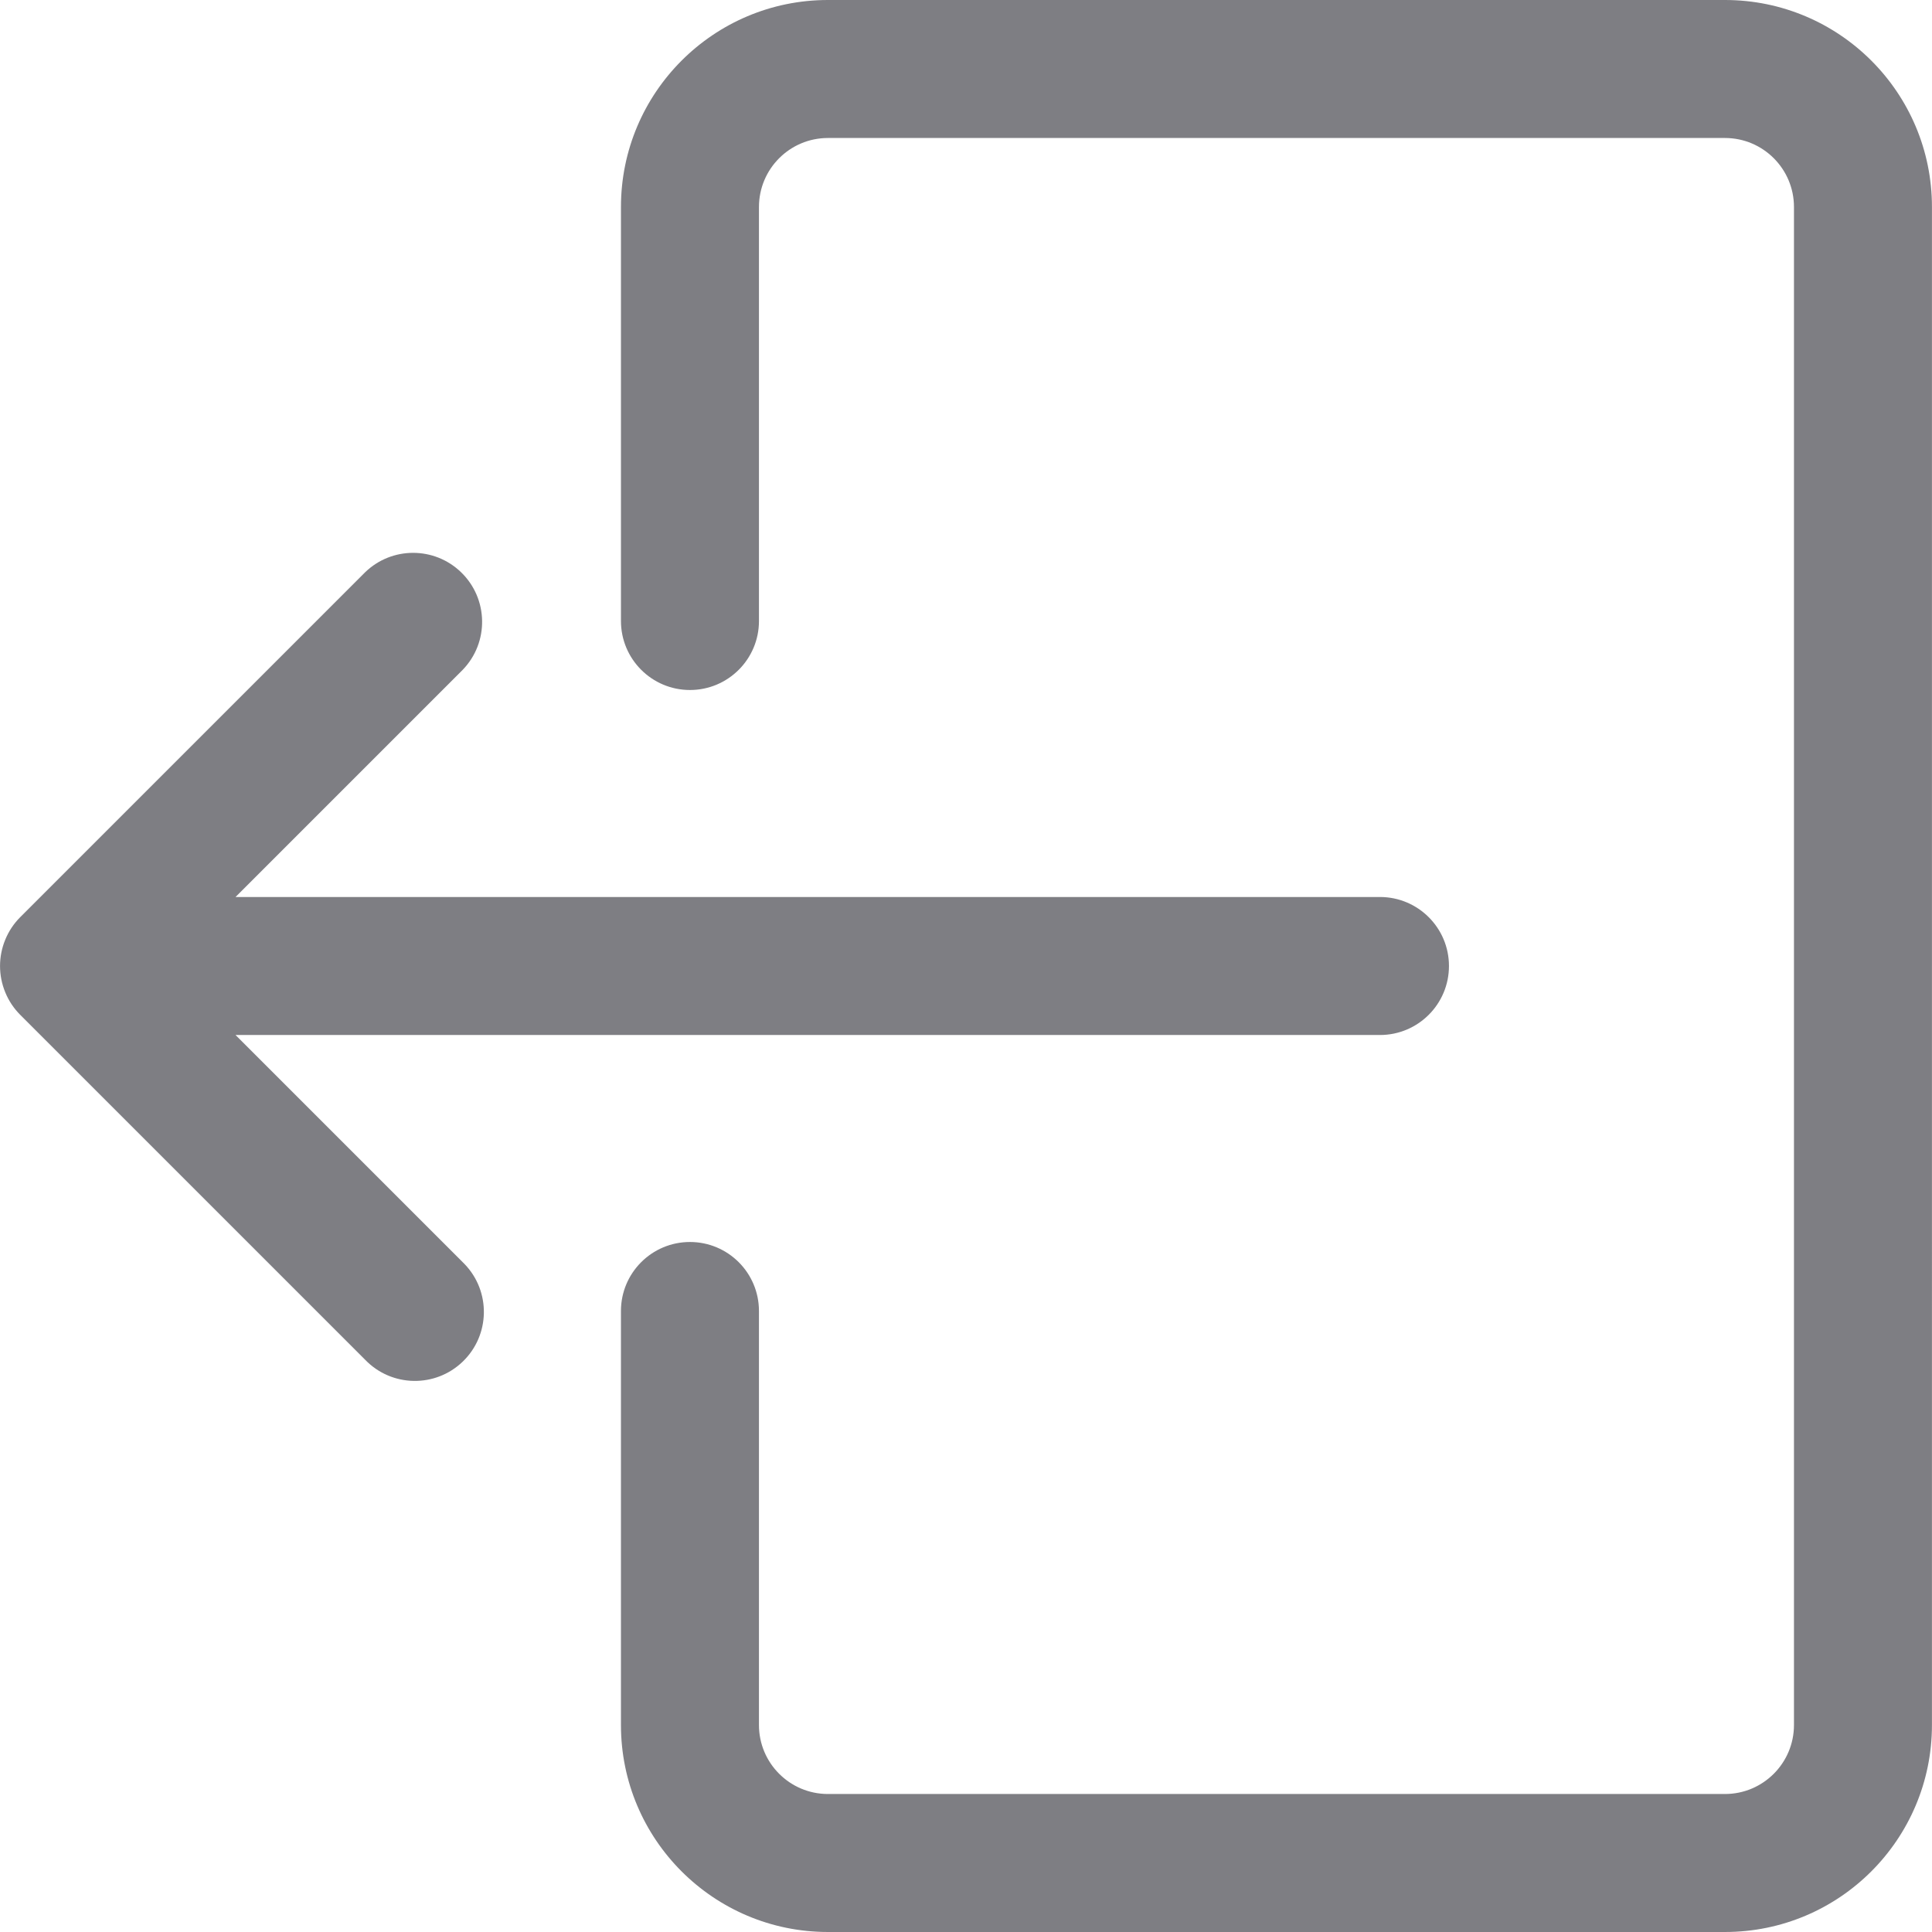
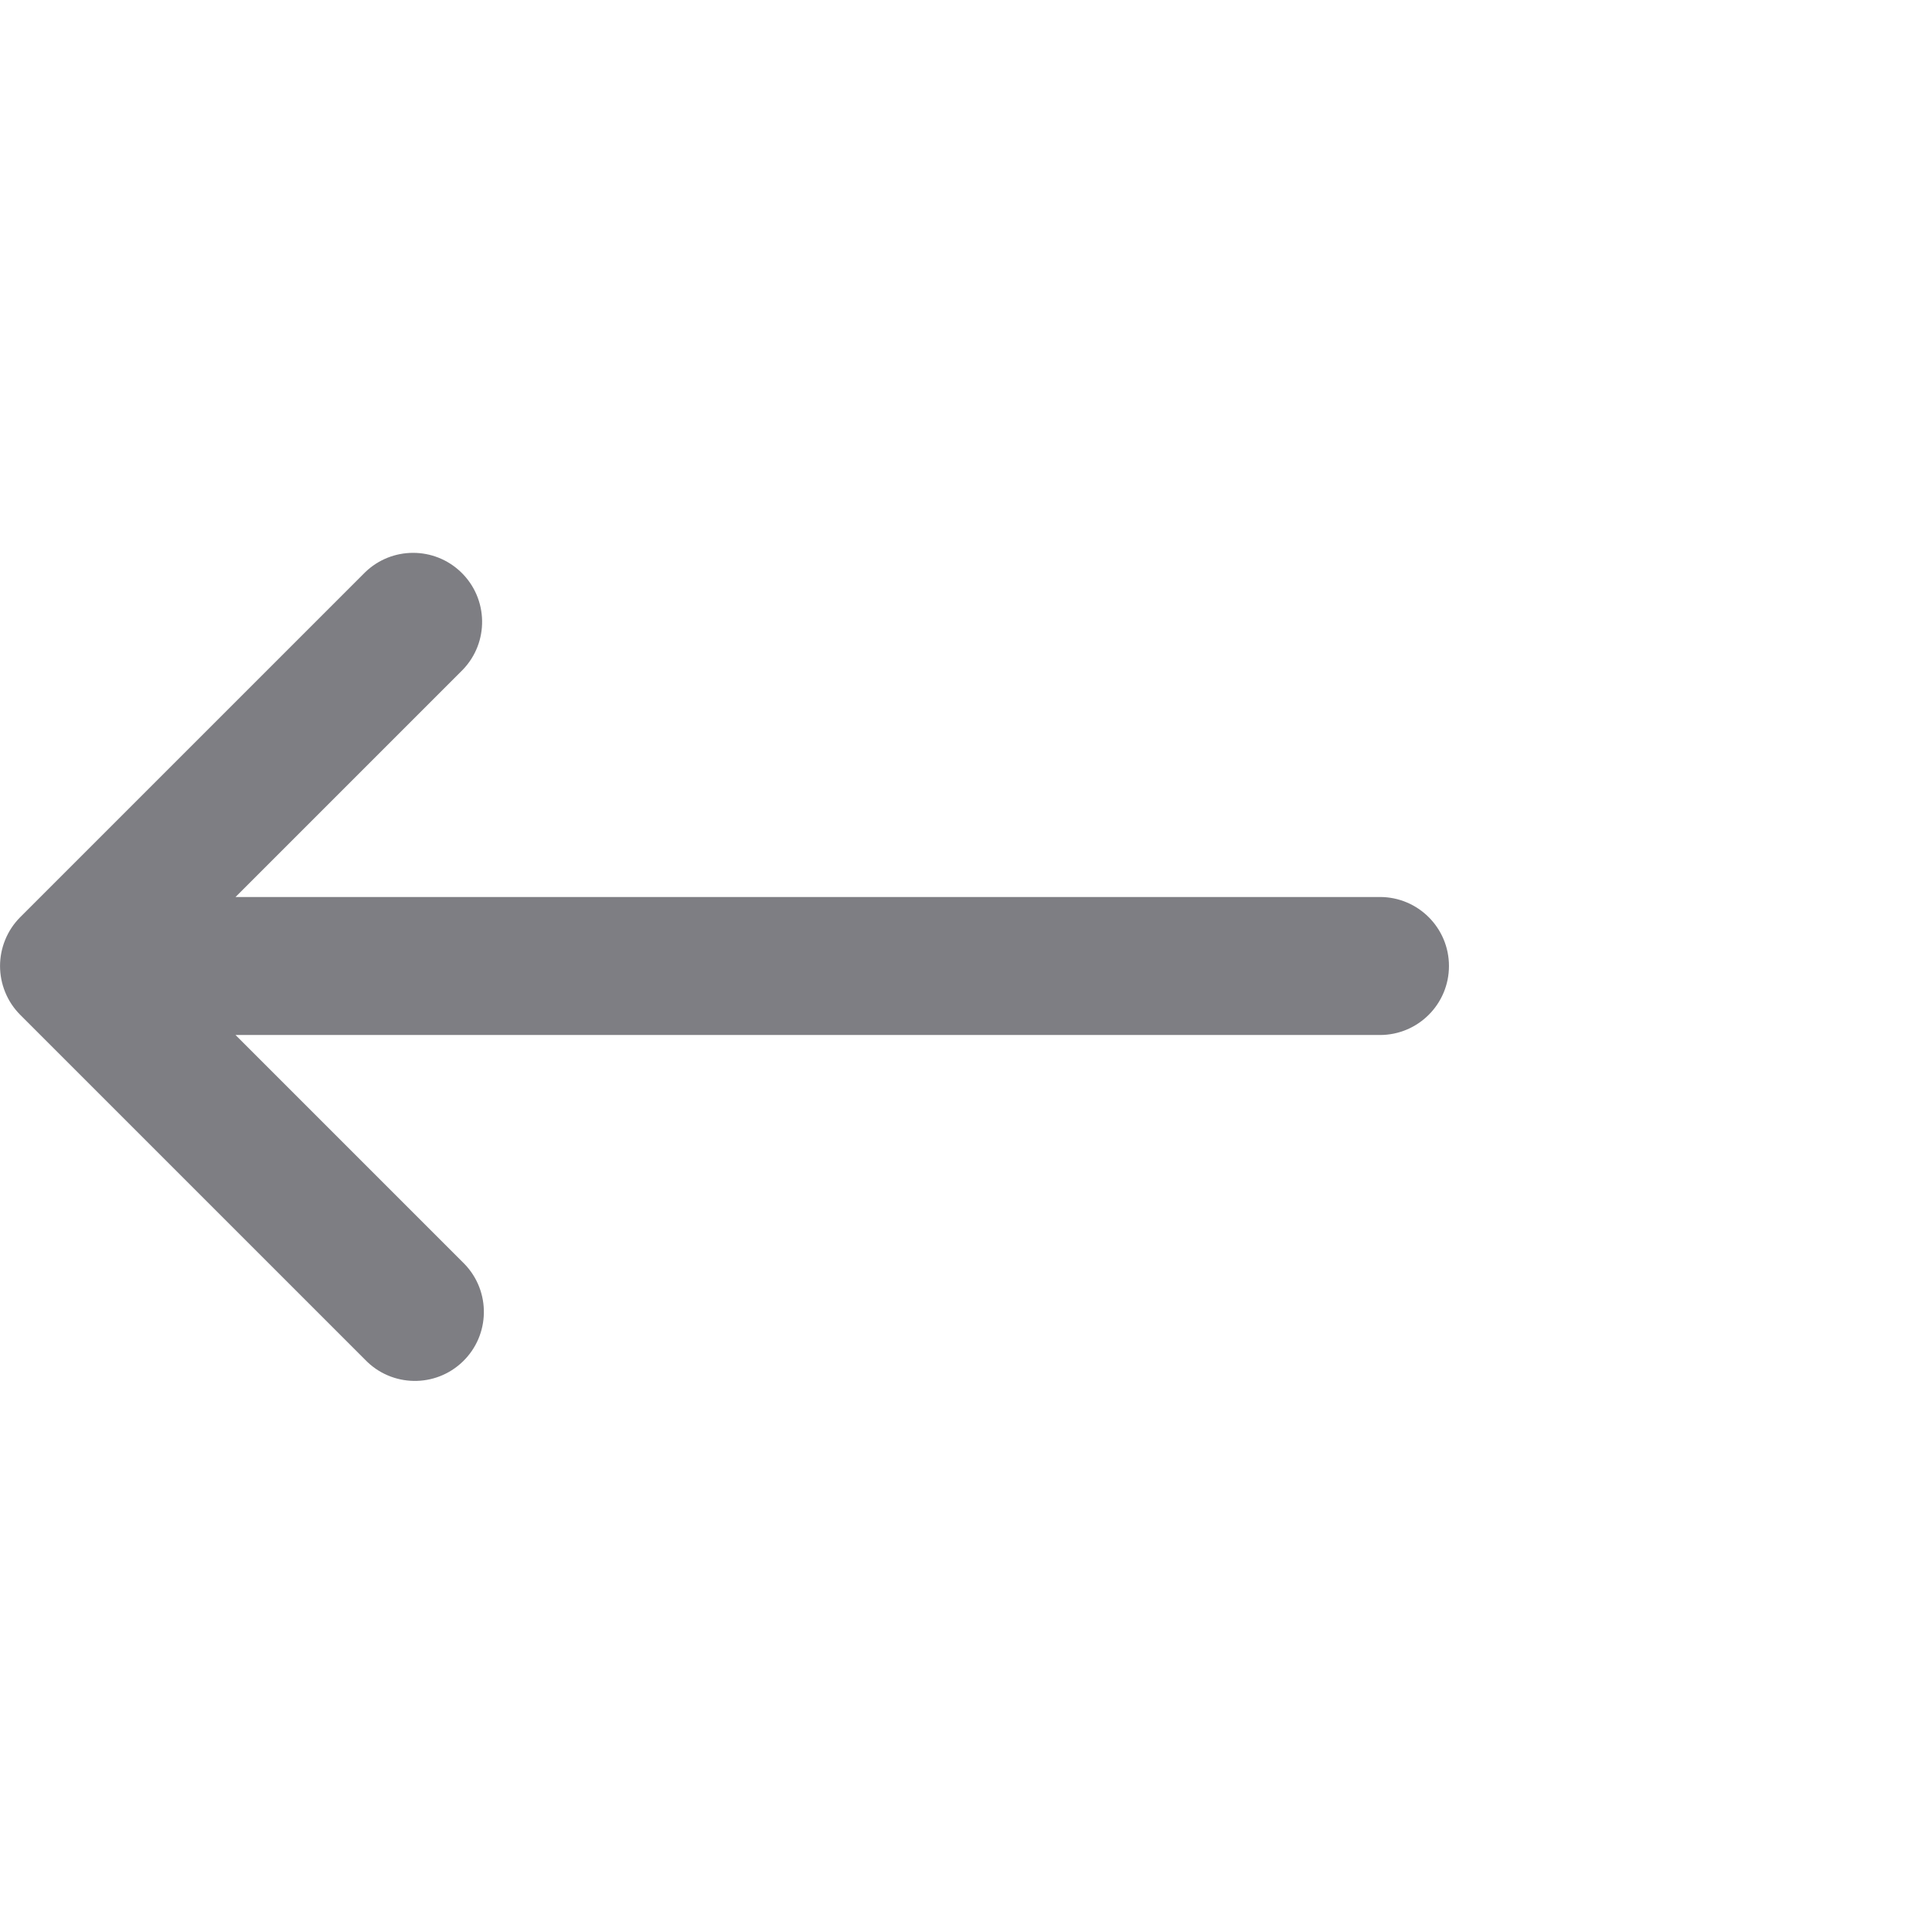
<svg xmlns="http://www.w3.org/2000/svg" viewBox="0 0 477.867 477.867">
-   <path fill="#7E7E83" d="M426.657 0H204.79c-28.277 0-51.2 22.923-51.2 51.2v102.4c0 9.426 7.641 17.067 17.067 17.067s17.067-7.641 17.067-17.067V51.2c0-9.426 7.641-17.067 17.067-17.067h221.867c9.426 0 17.067 7.641 17.067 17.067v375.467c0 9.426-7.641 17.067-17.067 17.067H204.79c-9.426 0-17.067-7.641-17.067-17.067v-102.4c0-9.426-7.641-17.067-17.067-17.067s-17.067 7.641-17.067 17.067v102.4c0 28.277 22.923 51.2 51.2 51.2h221.867c28.277 0 51.2-22.923 51.2-51.2V51.2C477.857 22.923 454.934 0 426.657 0z" />
  <path fill="#7E7E83" d="M341.323 221.867H58.256l56.201-56.201c6.548-6.78 6.36-17.584-.42-24.132-6.614-6.387-17.099-6.387-23.712 0L4.991 226.867c-1.585 1.586-2.838 3.471-3.686 5.547-1.726 4.175-1.726 8.864 0 13.039.852 2.083 2.111 3.974 3.703 5.564l85.333 85.333c6.548 6.78 17.352 6.968 24.132.42 6.78-6.548 6.968-17.352.42-24.132-.137-.142-.277-.282-.42-.42L58.256 256h283.068c9.426 0 17.067-7.641 17.067-17.067s-7.642-17.066-17.068-17.066z" />
</svg>